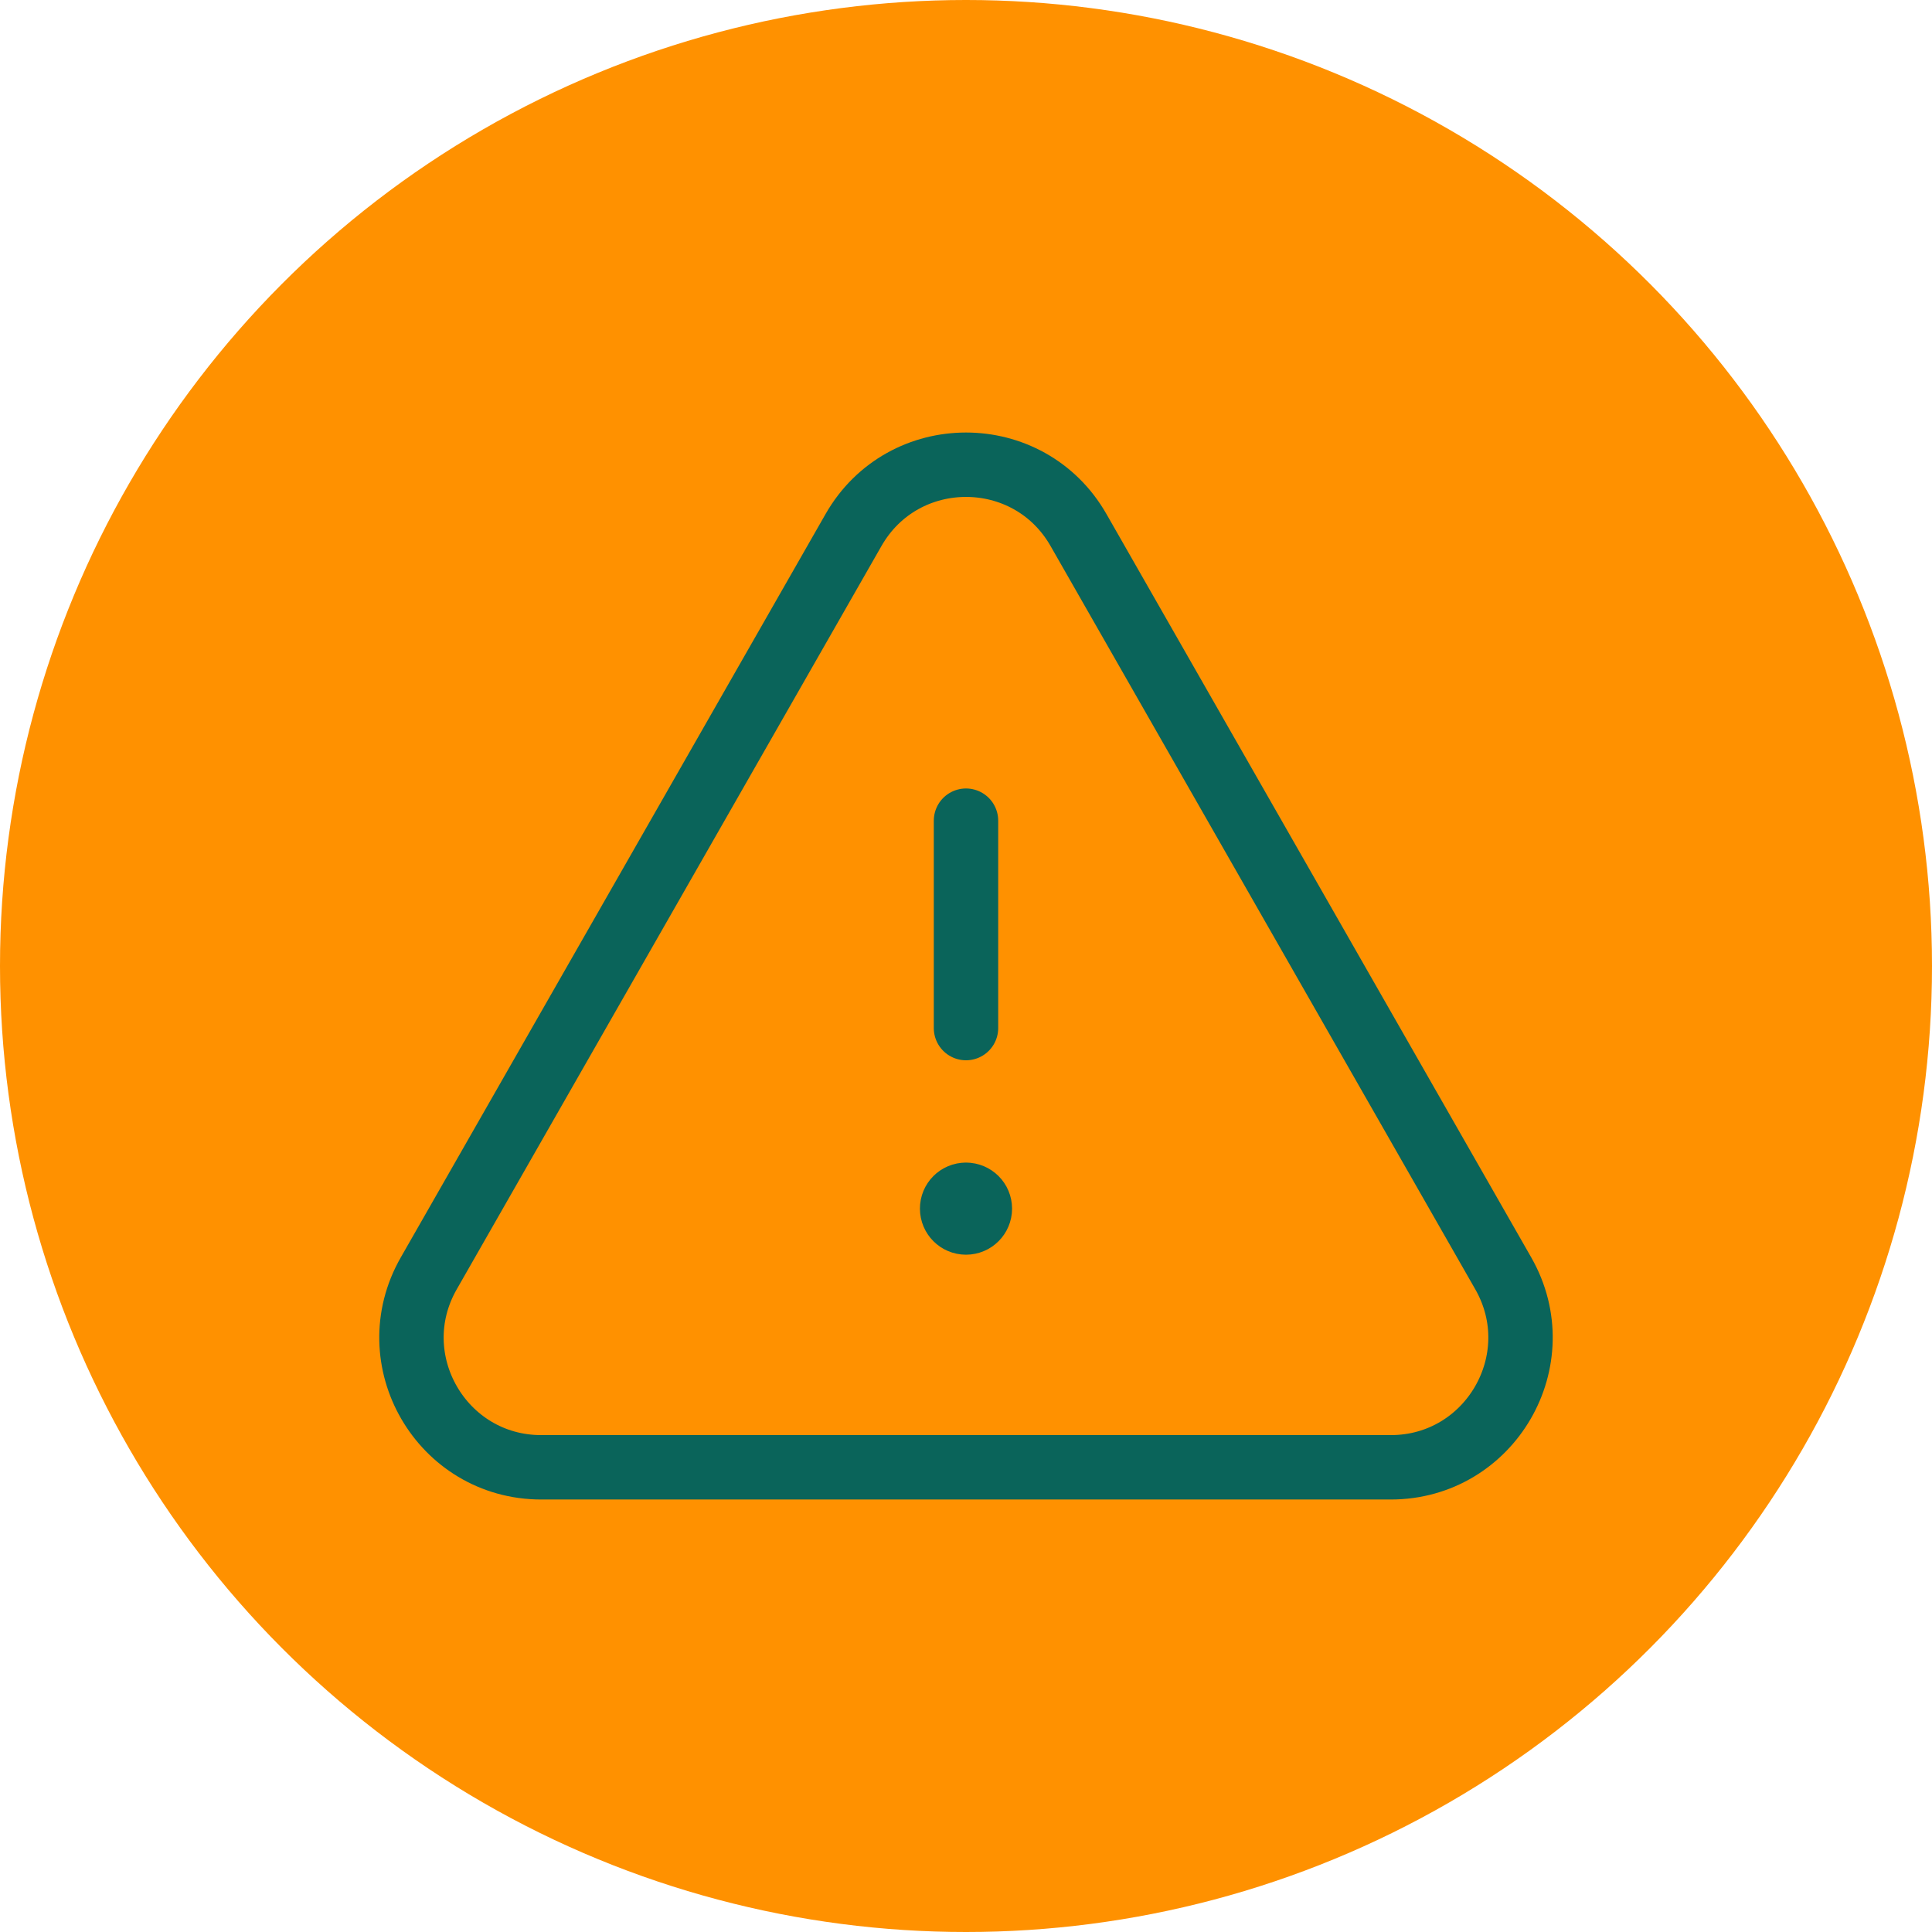
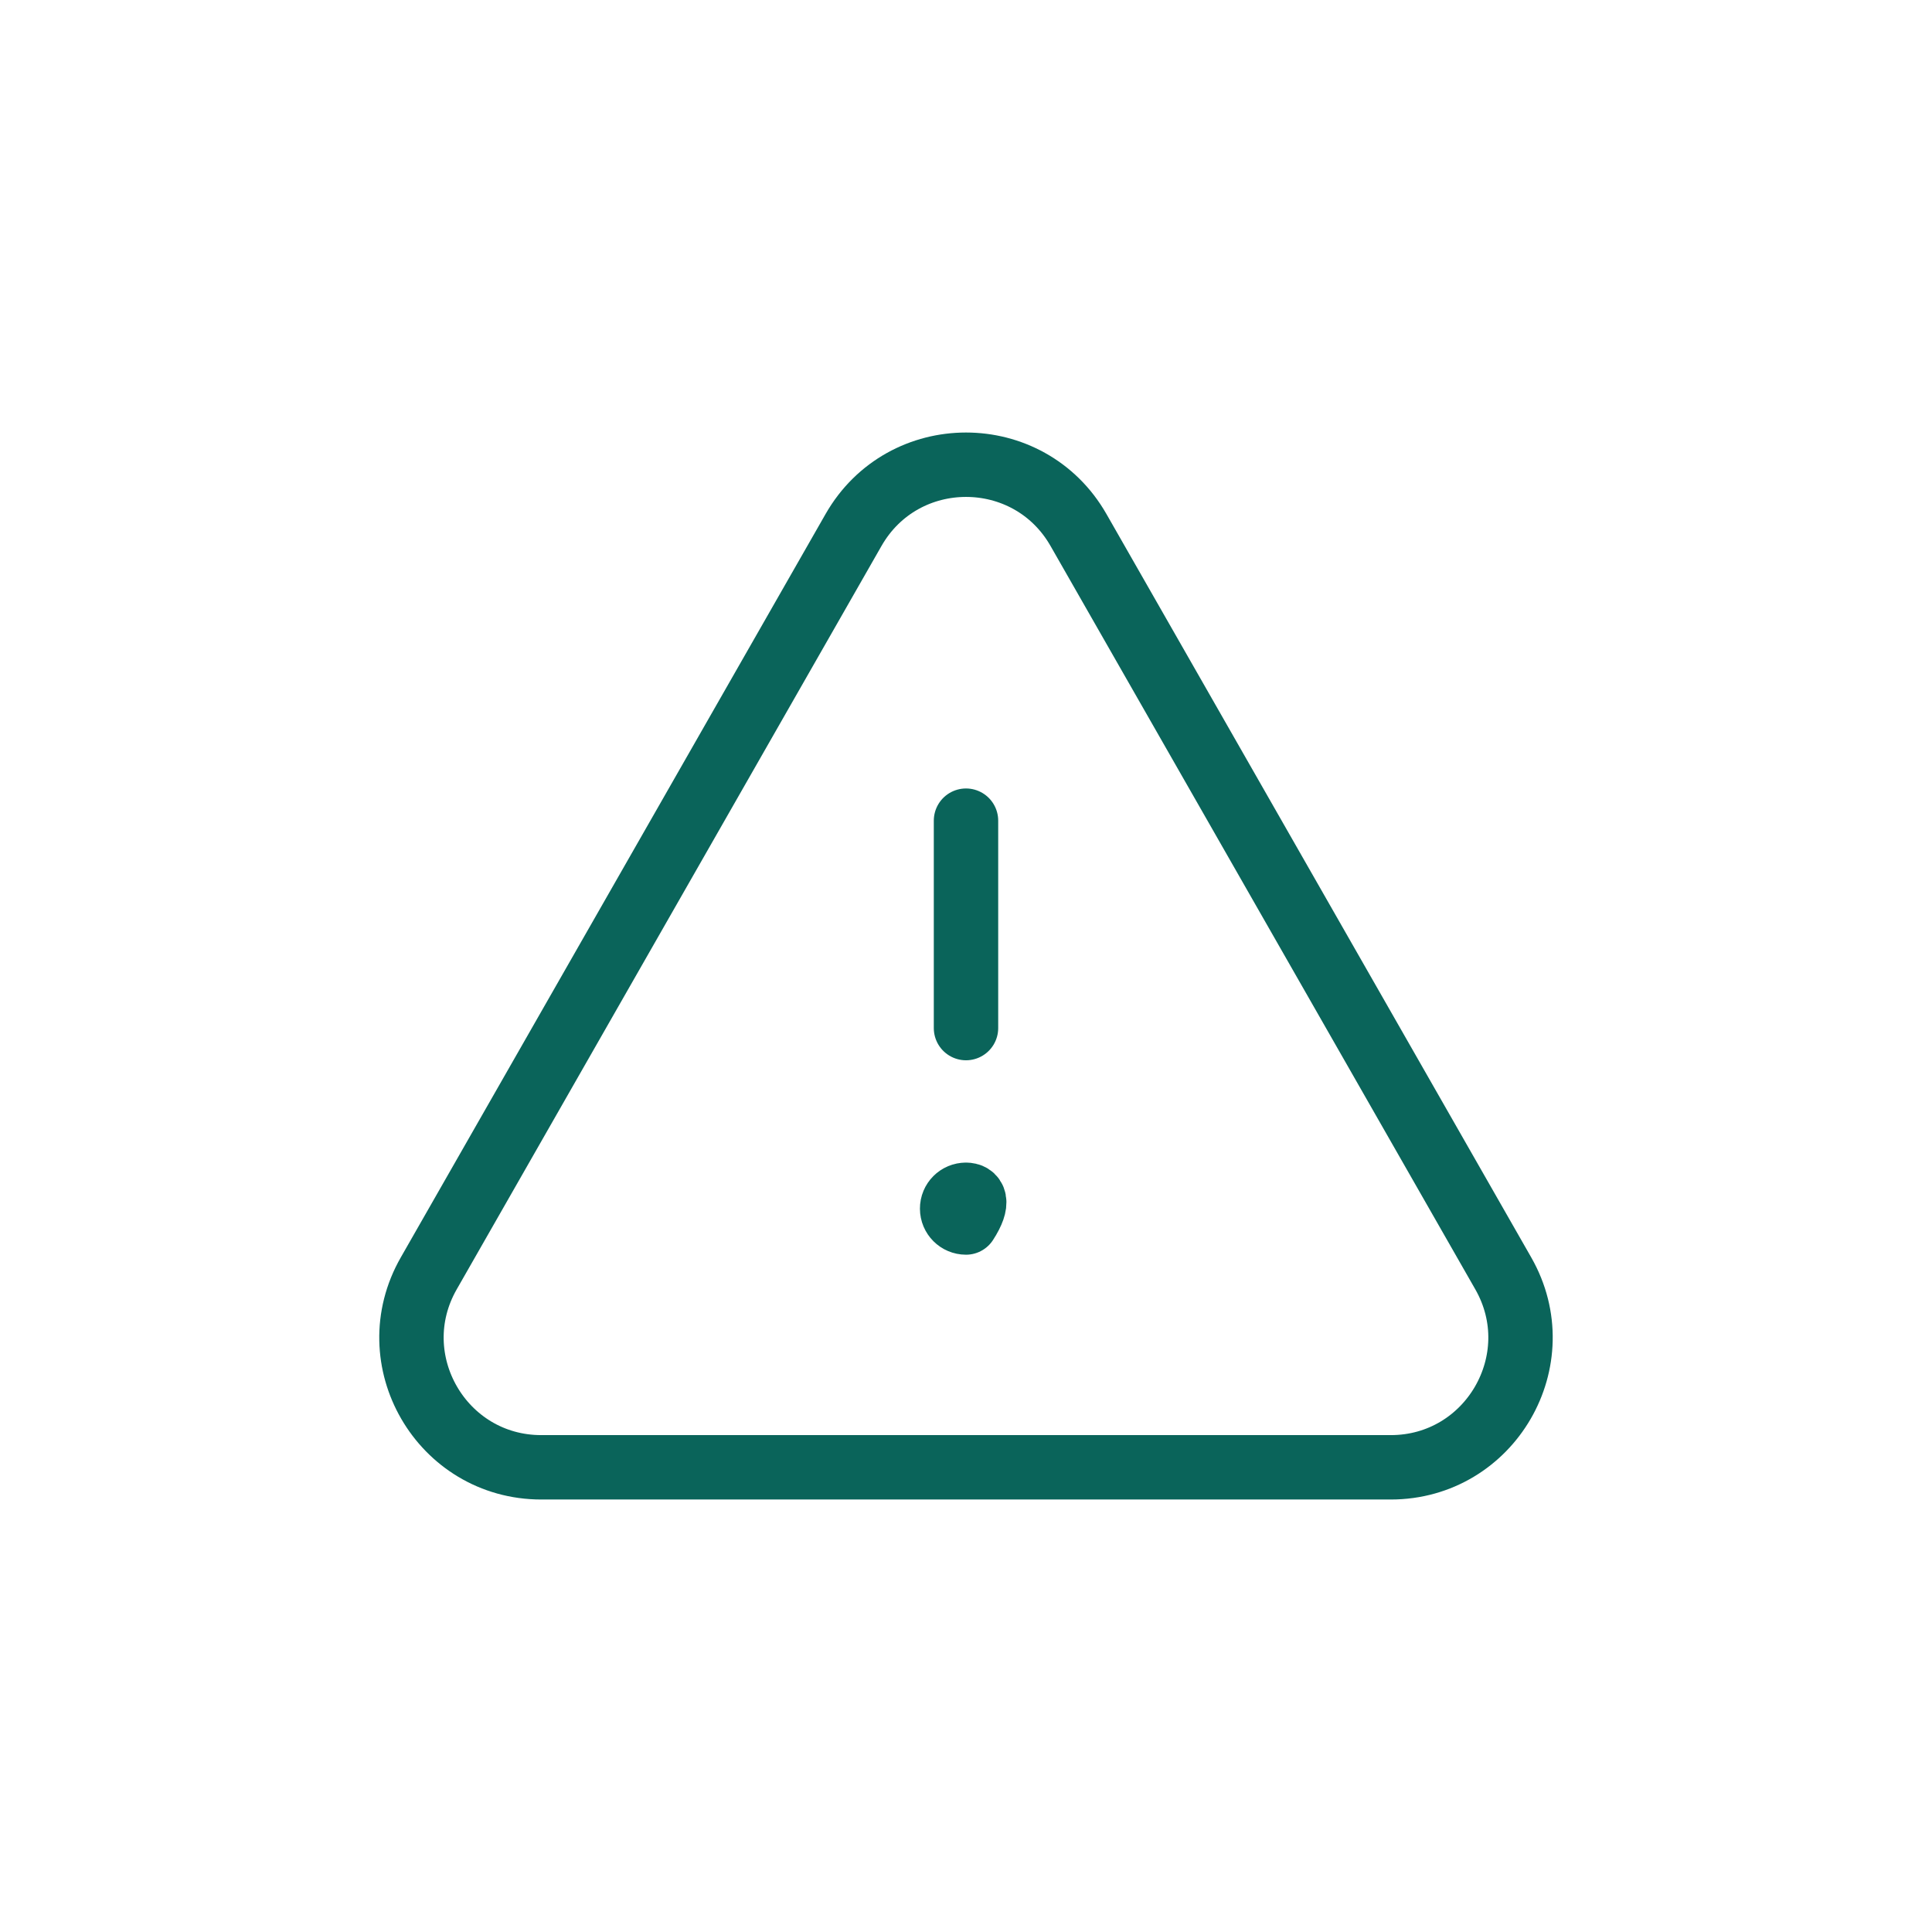
<svg xmlns="http://www.w3.org/2000/svg" width="90" height="90" viewBox="0 0 90 90" fill="none">
-   <circle cx="45" cy="45" r="45" fill="#FF9100" />
  <path d="M45 47.892V38.23" stroke="#0A645A" stroke-width="3" stroke-linecap="round" stroke-linejoin="round" />
-   <path d="M44.998 55.658C44.641 55.658 44.352 55.947 44.354 56.303C44.354 56.66 44.644 56.949 45 56.949C45.357 56.949 45.646 56.66 45.646 56.303C45.646 55.947 45.357 55.658 44.998 55.658" stroke="#0A645A" stroke-width="3" stroke-linecap="round" stroke-linejoin="round" />
+   <path d="M44.998 55.658C44.641 55.658 44.352 55.947 44.354 56.303C44.354 56.66 44.644 56.949 45 56.949C45.646 55.947 45.357 55.658 44.998 55.658" stroke="#0A645A" stroke-width="3" stroke-linecap="round" stroke-linejoin="round" />
  <path fill-rule="evenodd" clip-rule="evenodd" d="M50.242 24.692L70.028 59.319C72.327 63.344 69.42 68.353 64.786 68.353H25.215C20.577 68.353 17.671 63.344 19.973 59.319L39.759 24.692C42.076 20.634 47.925 20.634 50.242 24.692Z" stroke="#0A645A" stroke-width="3" stroke-linecap="round" stroke-linejoin="round" />
</svg>